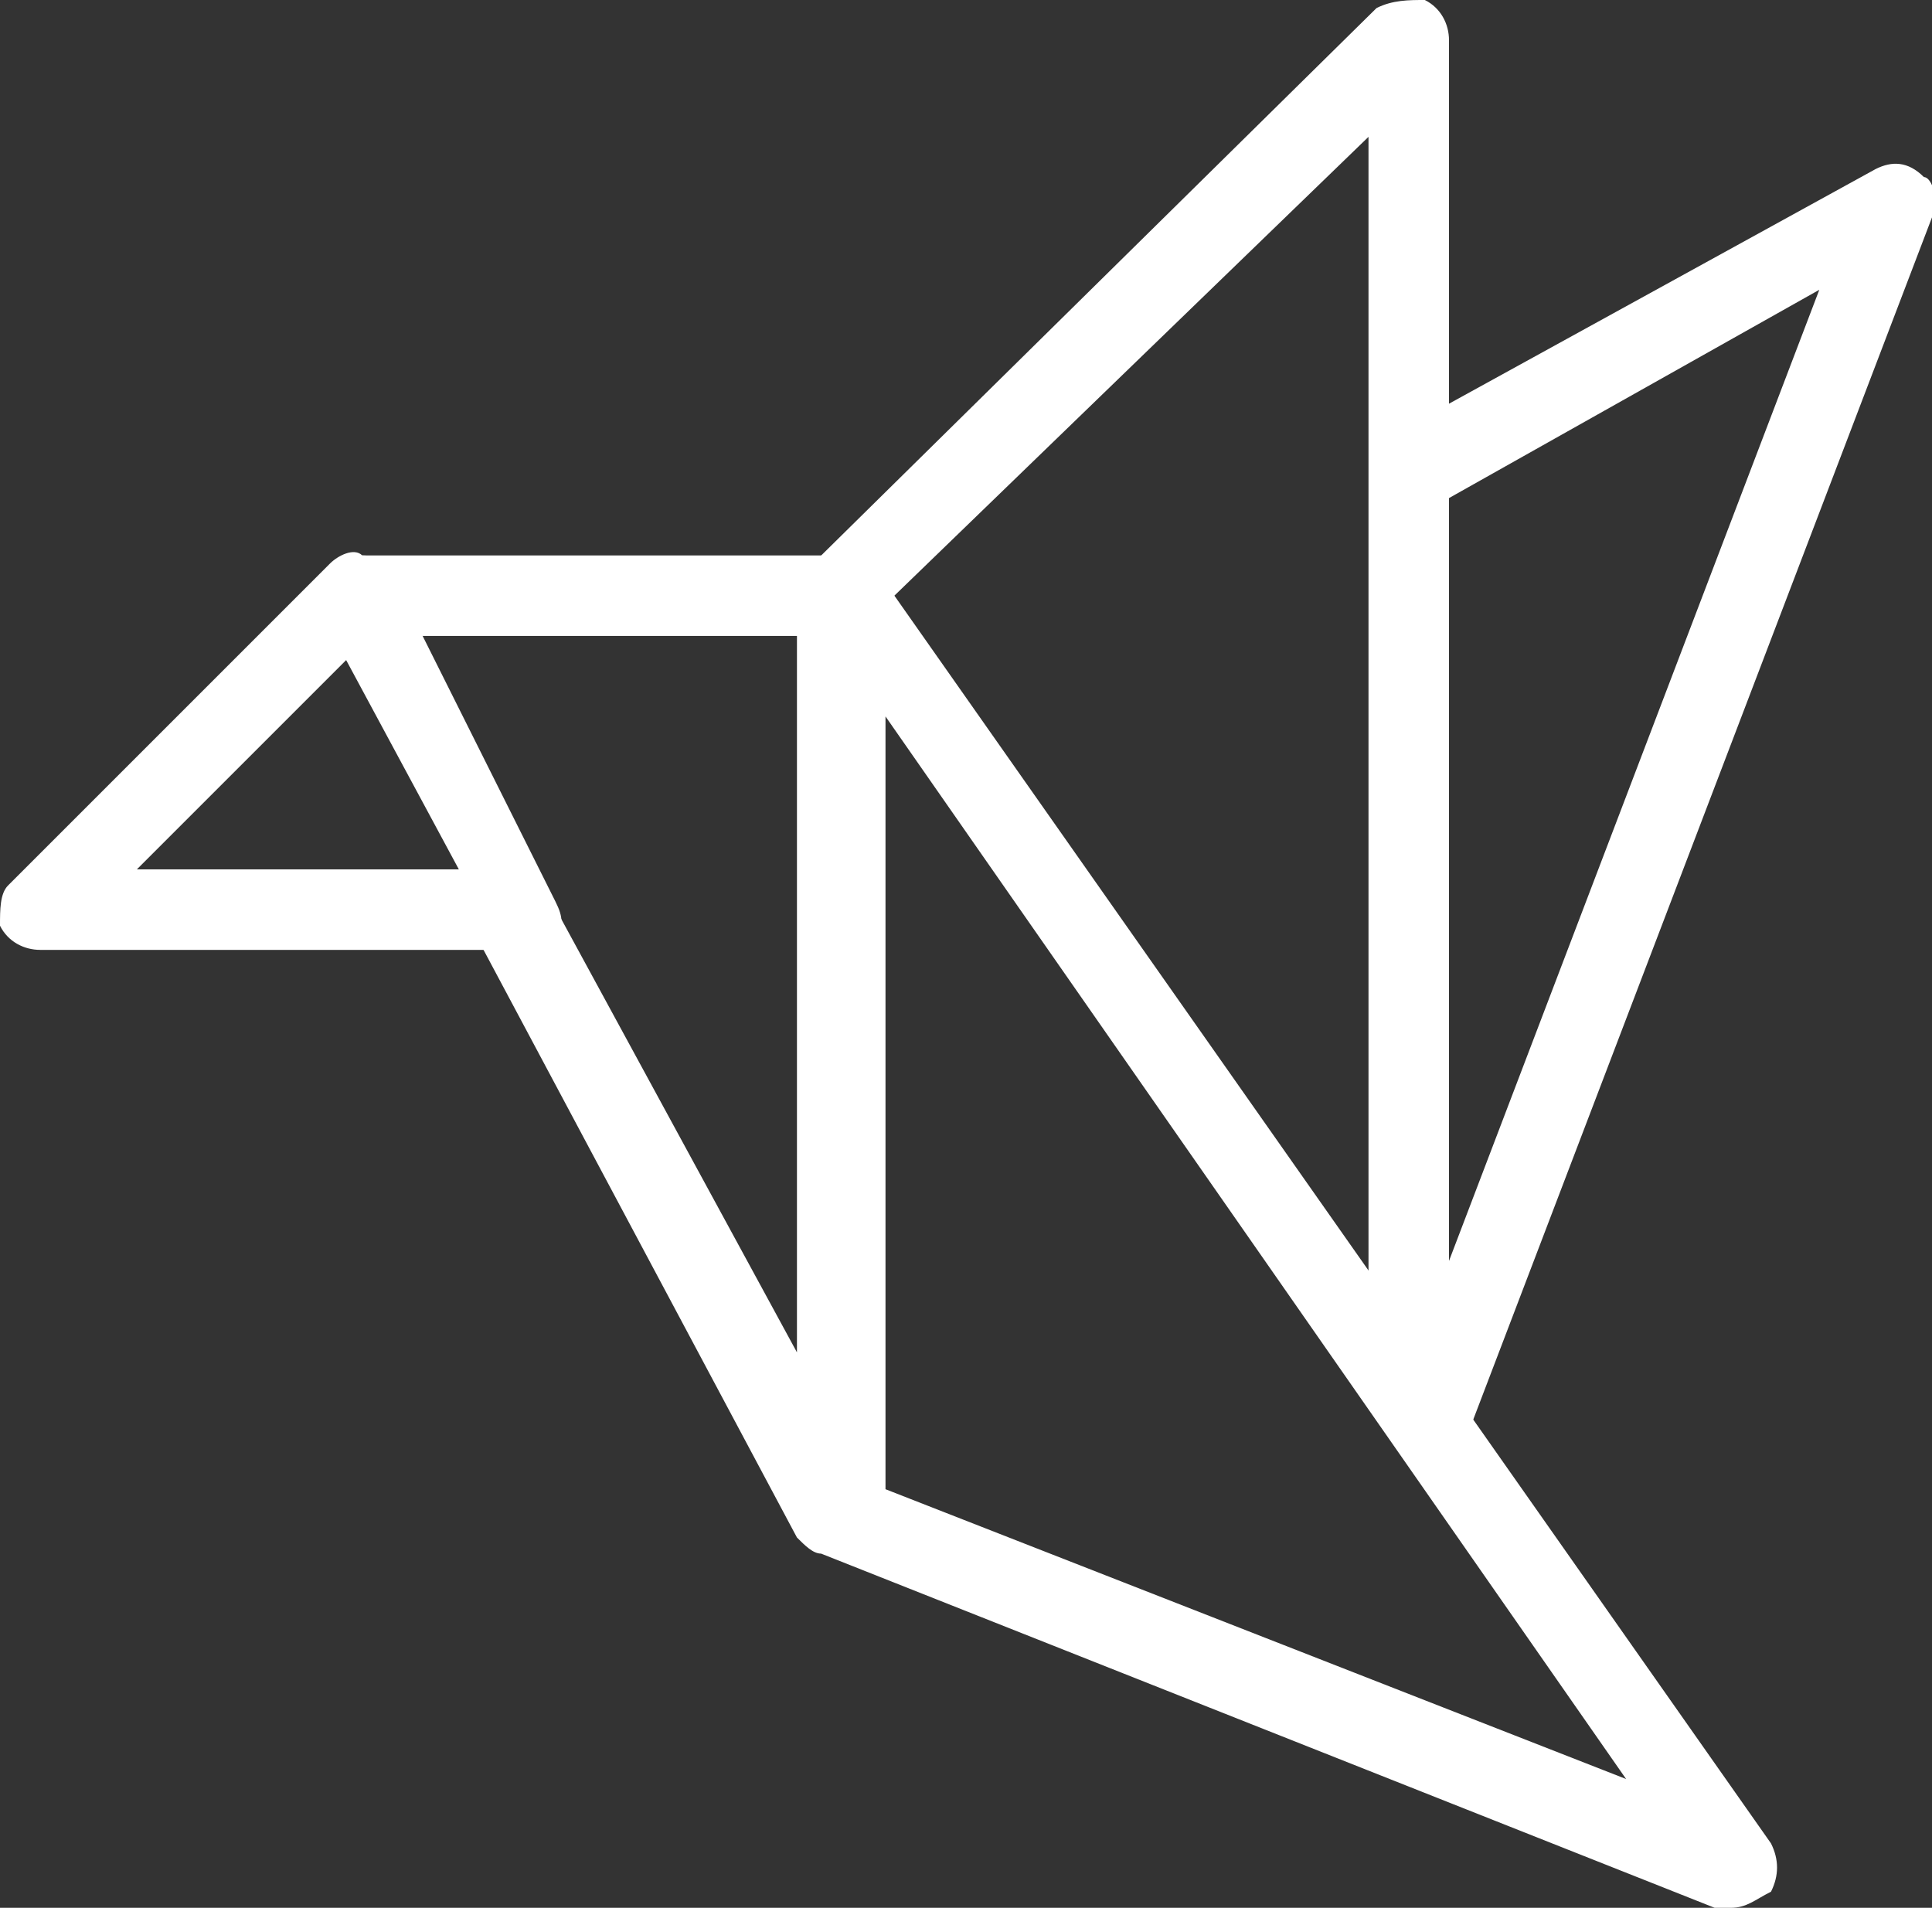
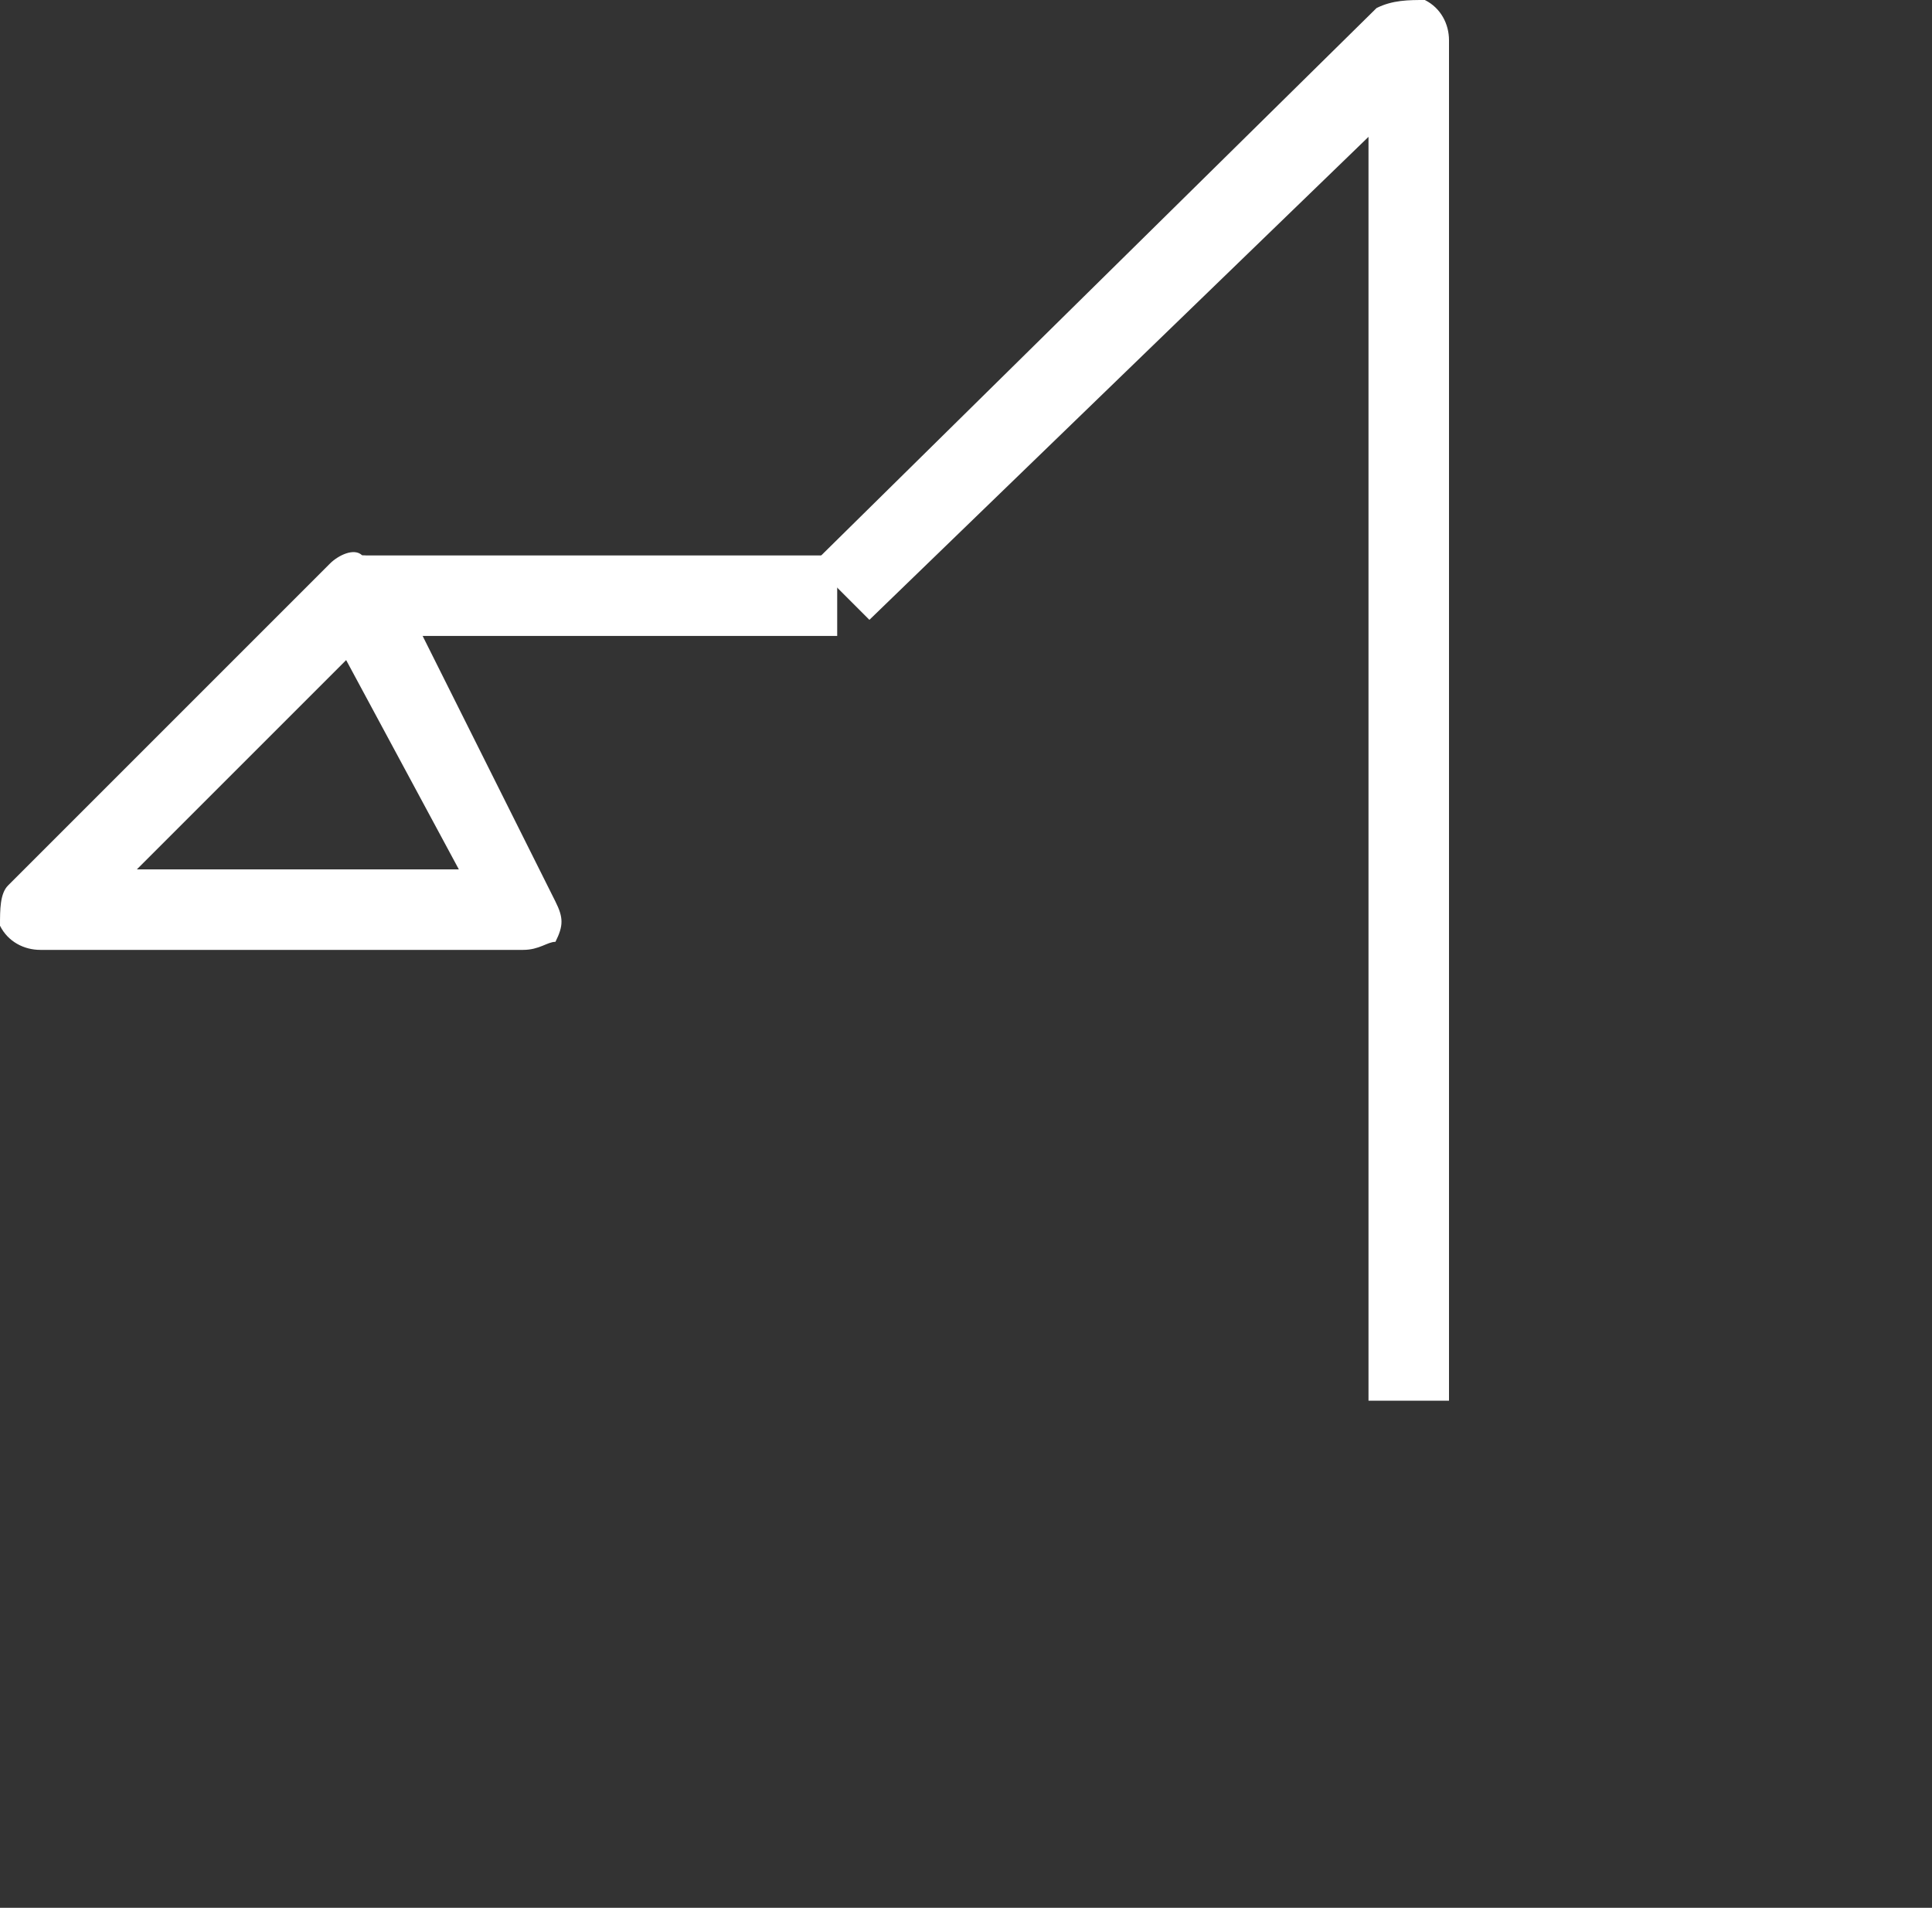
<svg xmlns="http://www.w3.org/2000/svg" version="1.1" id="Ebene_1" x="0px" y="0px" viewBox="0 0 24 23.7" style="enable-background:new 0 0 24 23.7;" xml:space="preserve">
  <rect x="0" y="0" width="24" height="23.7" fill="#333333" stroke="none" />
  <style type="text/css">
	.st0{fill:#FFFFFF;}
</style>
  <g>
    <g>
      <path class="st0" d="M6.5,11.8h-6c-0.2,0-0.4-0.1-0.5-0.3C0,11.3,0,11.1,0.1,11l4-4c0.1-0.1,0.3-0.2,0.4-0.1    c0.2,0,0.3,0.1,0.4,0.3l2,4c0.1,0.2,0.1,0.3,0,0.5C6.8,11.7,6.7,11.8,6.5,11.8z M1.7,10.8h4L4.3,8.2L1.7,10.8z" />
    </g>
    <g>
-       <path class="st0" d="M21.5,23.7c-0.1,0-0.1,0-0.2,0l-11.1-4.4c-0.1,0-0.2-0.1-0.3-0.2l-4-7.5l0.9-0.5l3.1,5.7V7.4    c0-0.2,0.1-0.4,0.4-0.5c0.2-0.1,0.4,0,0.6,0.2l11.1,15.8c0.1,0.2,0.1,0.4,0,0.6C21.8,23.6,21.7,23.7,21.5,23.7z M11,18.5l9.2,3.6    L11,8.9V18.5z" />
-     </g>
+       </g>
    <g>
      <rect x="4.4" y="6.9" class="st0" width="6" height="1" />
    </g>
    <g>
      <path class="st0" d="M18,17.4h-1V1.7l-6.2,6L10.1,7l7-6.9C17.3,0,17.5,0,17.7,0C17.9,0.1,18,0.3,18,0.5V17.4z" />
    </g>
    <g>
-       <path class="st0" d="M18.2,17.9l-0.9-0.4l5.3-13.9l-4.8,2.7l-0.5-0.9l6-3.3c0.2-0.1,0.4-0.1,0.6,0.1C24,2.2,24.1,2.5,24,2.7    L18.2,17.9z" />
-     </g>
+       </g>
  </g>
</svg>